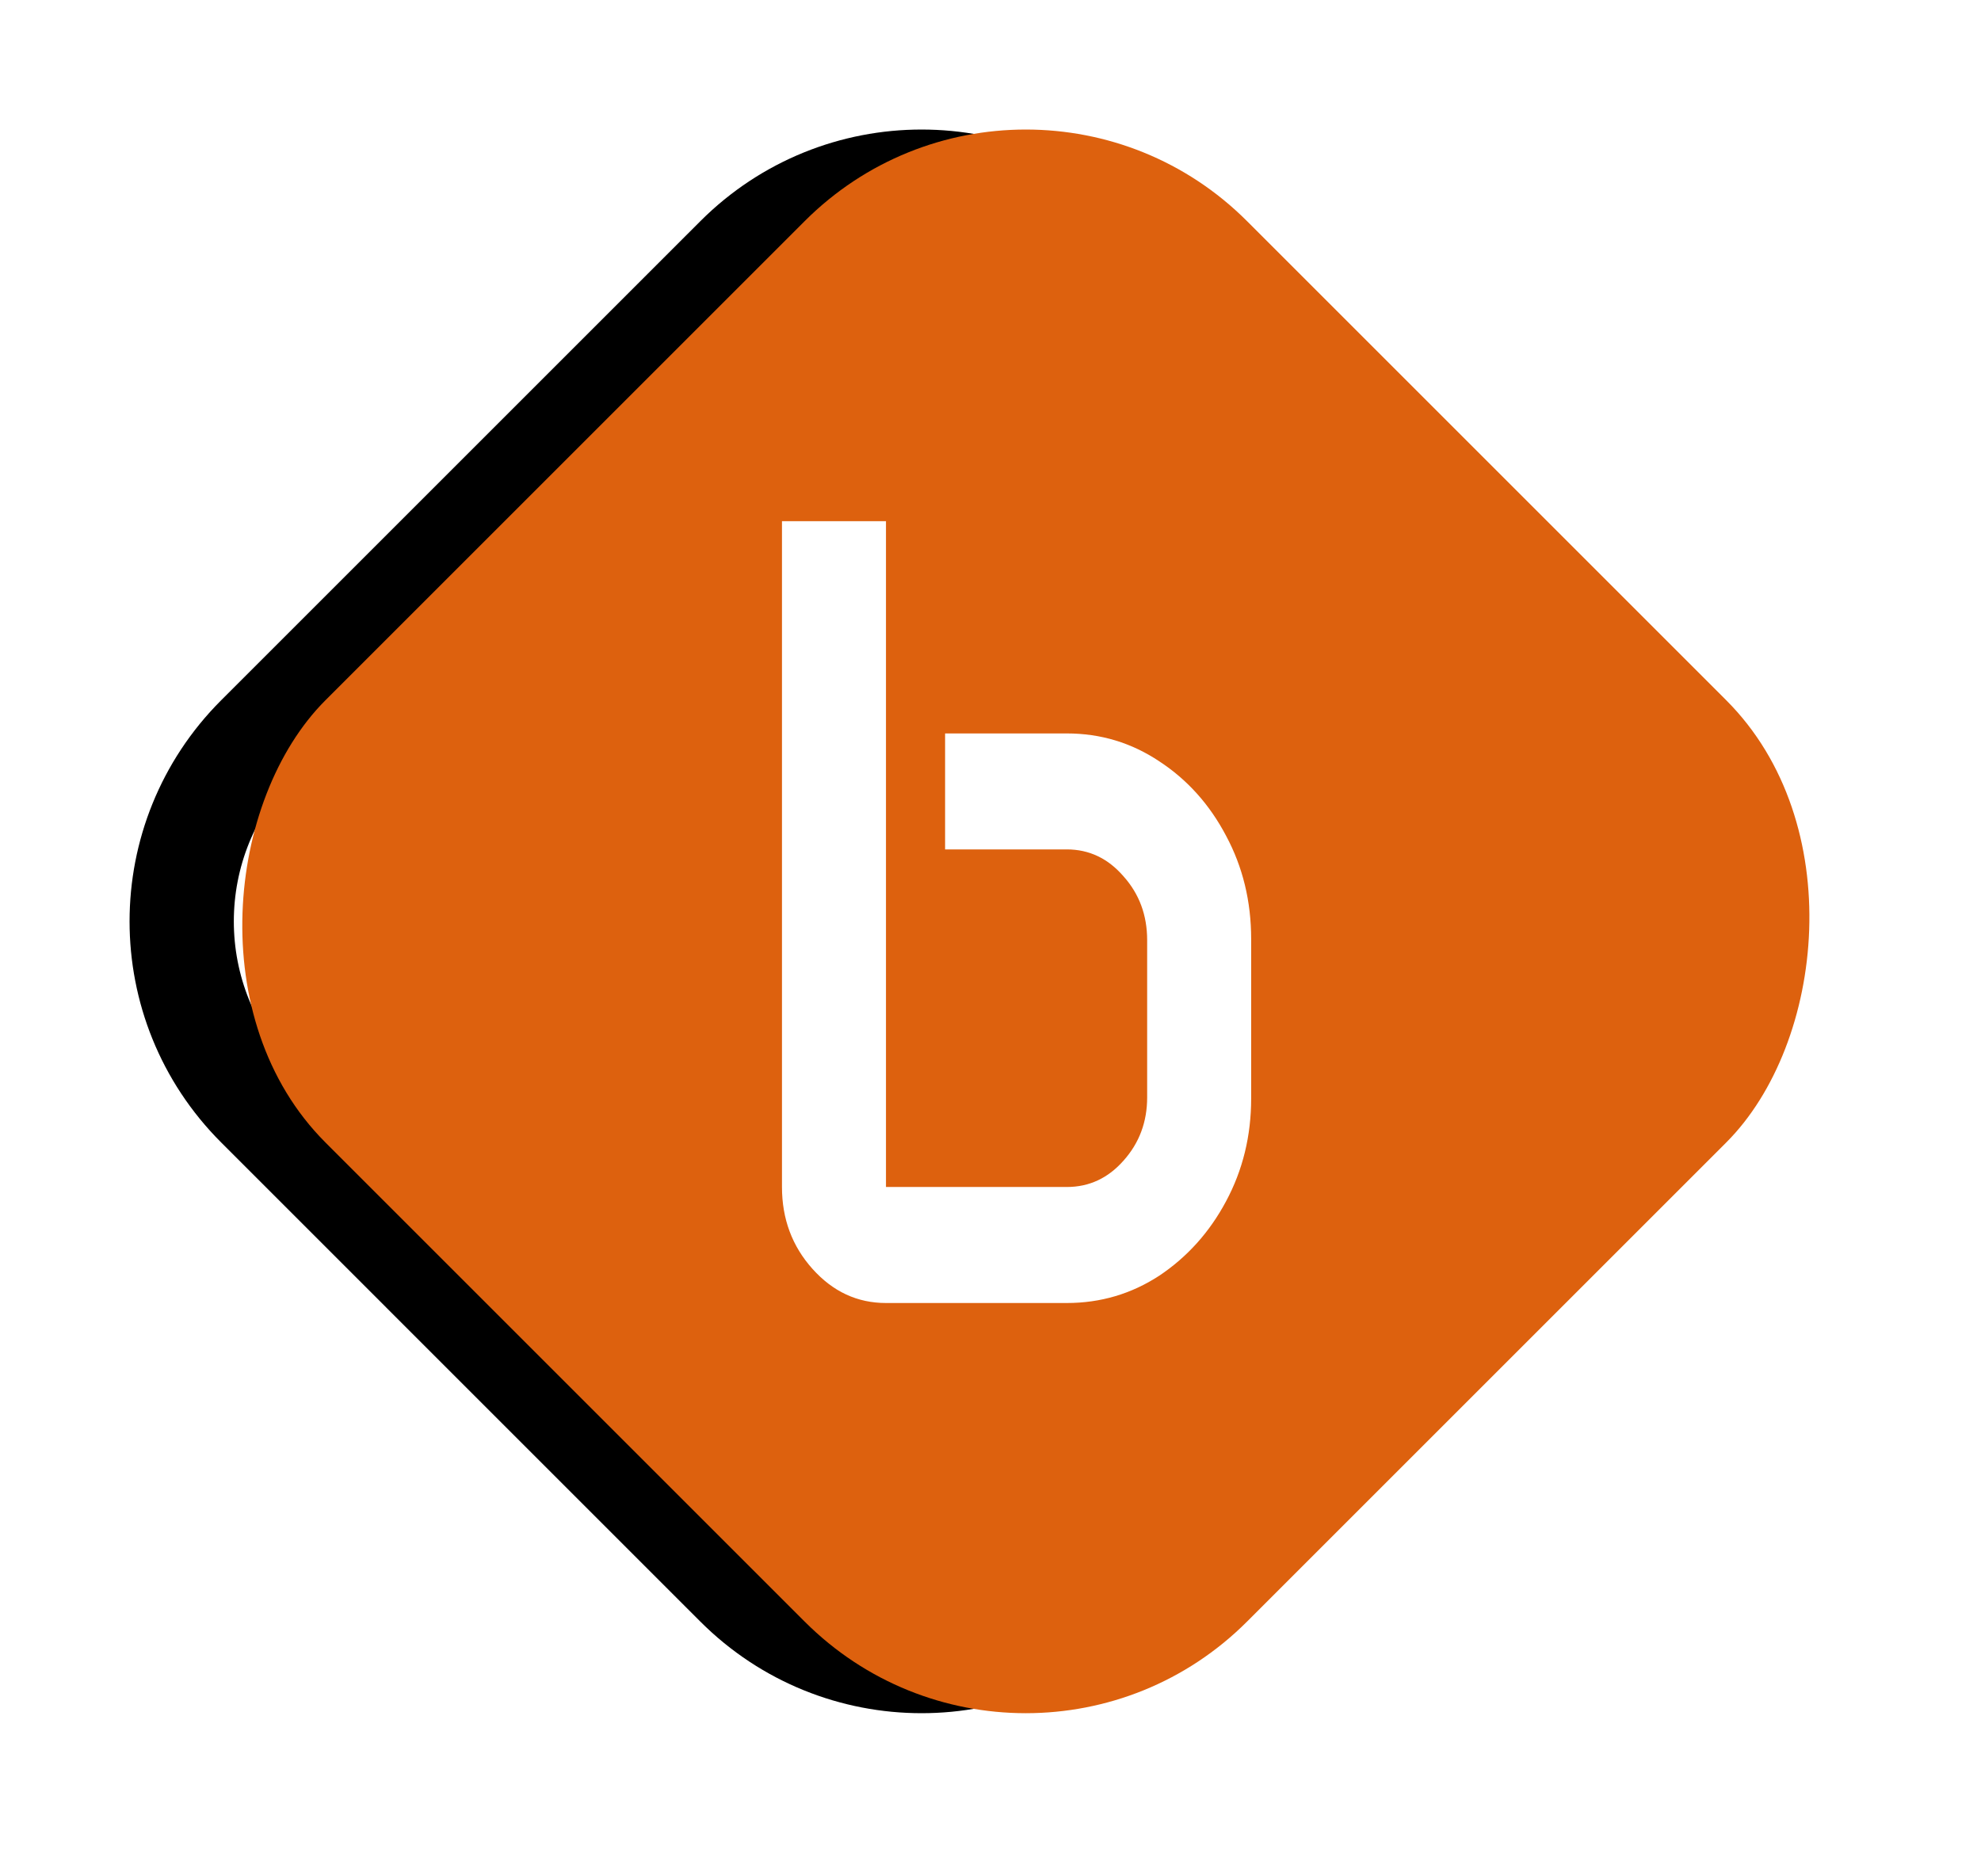
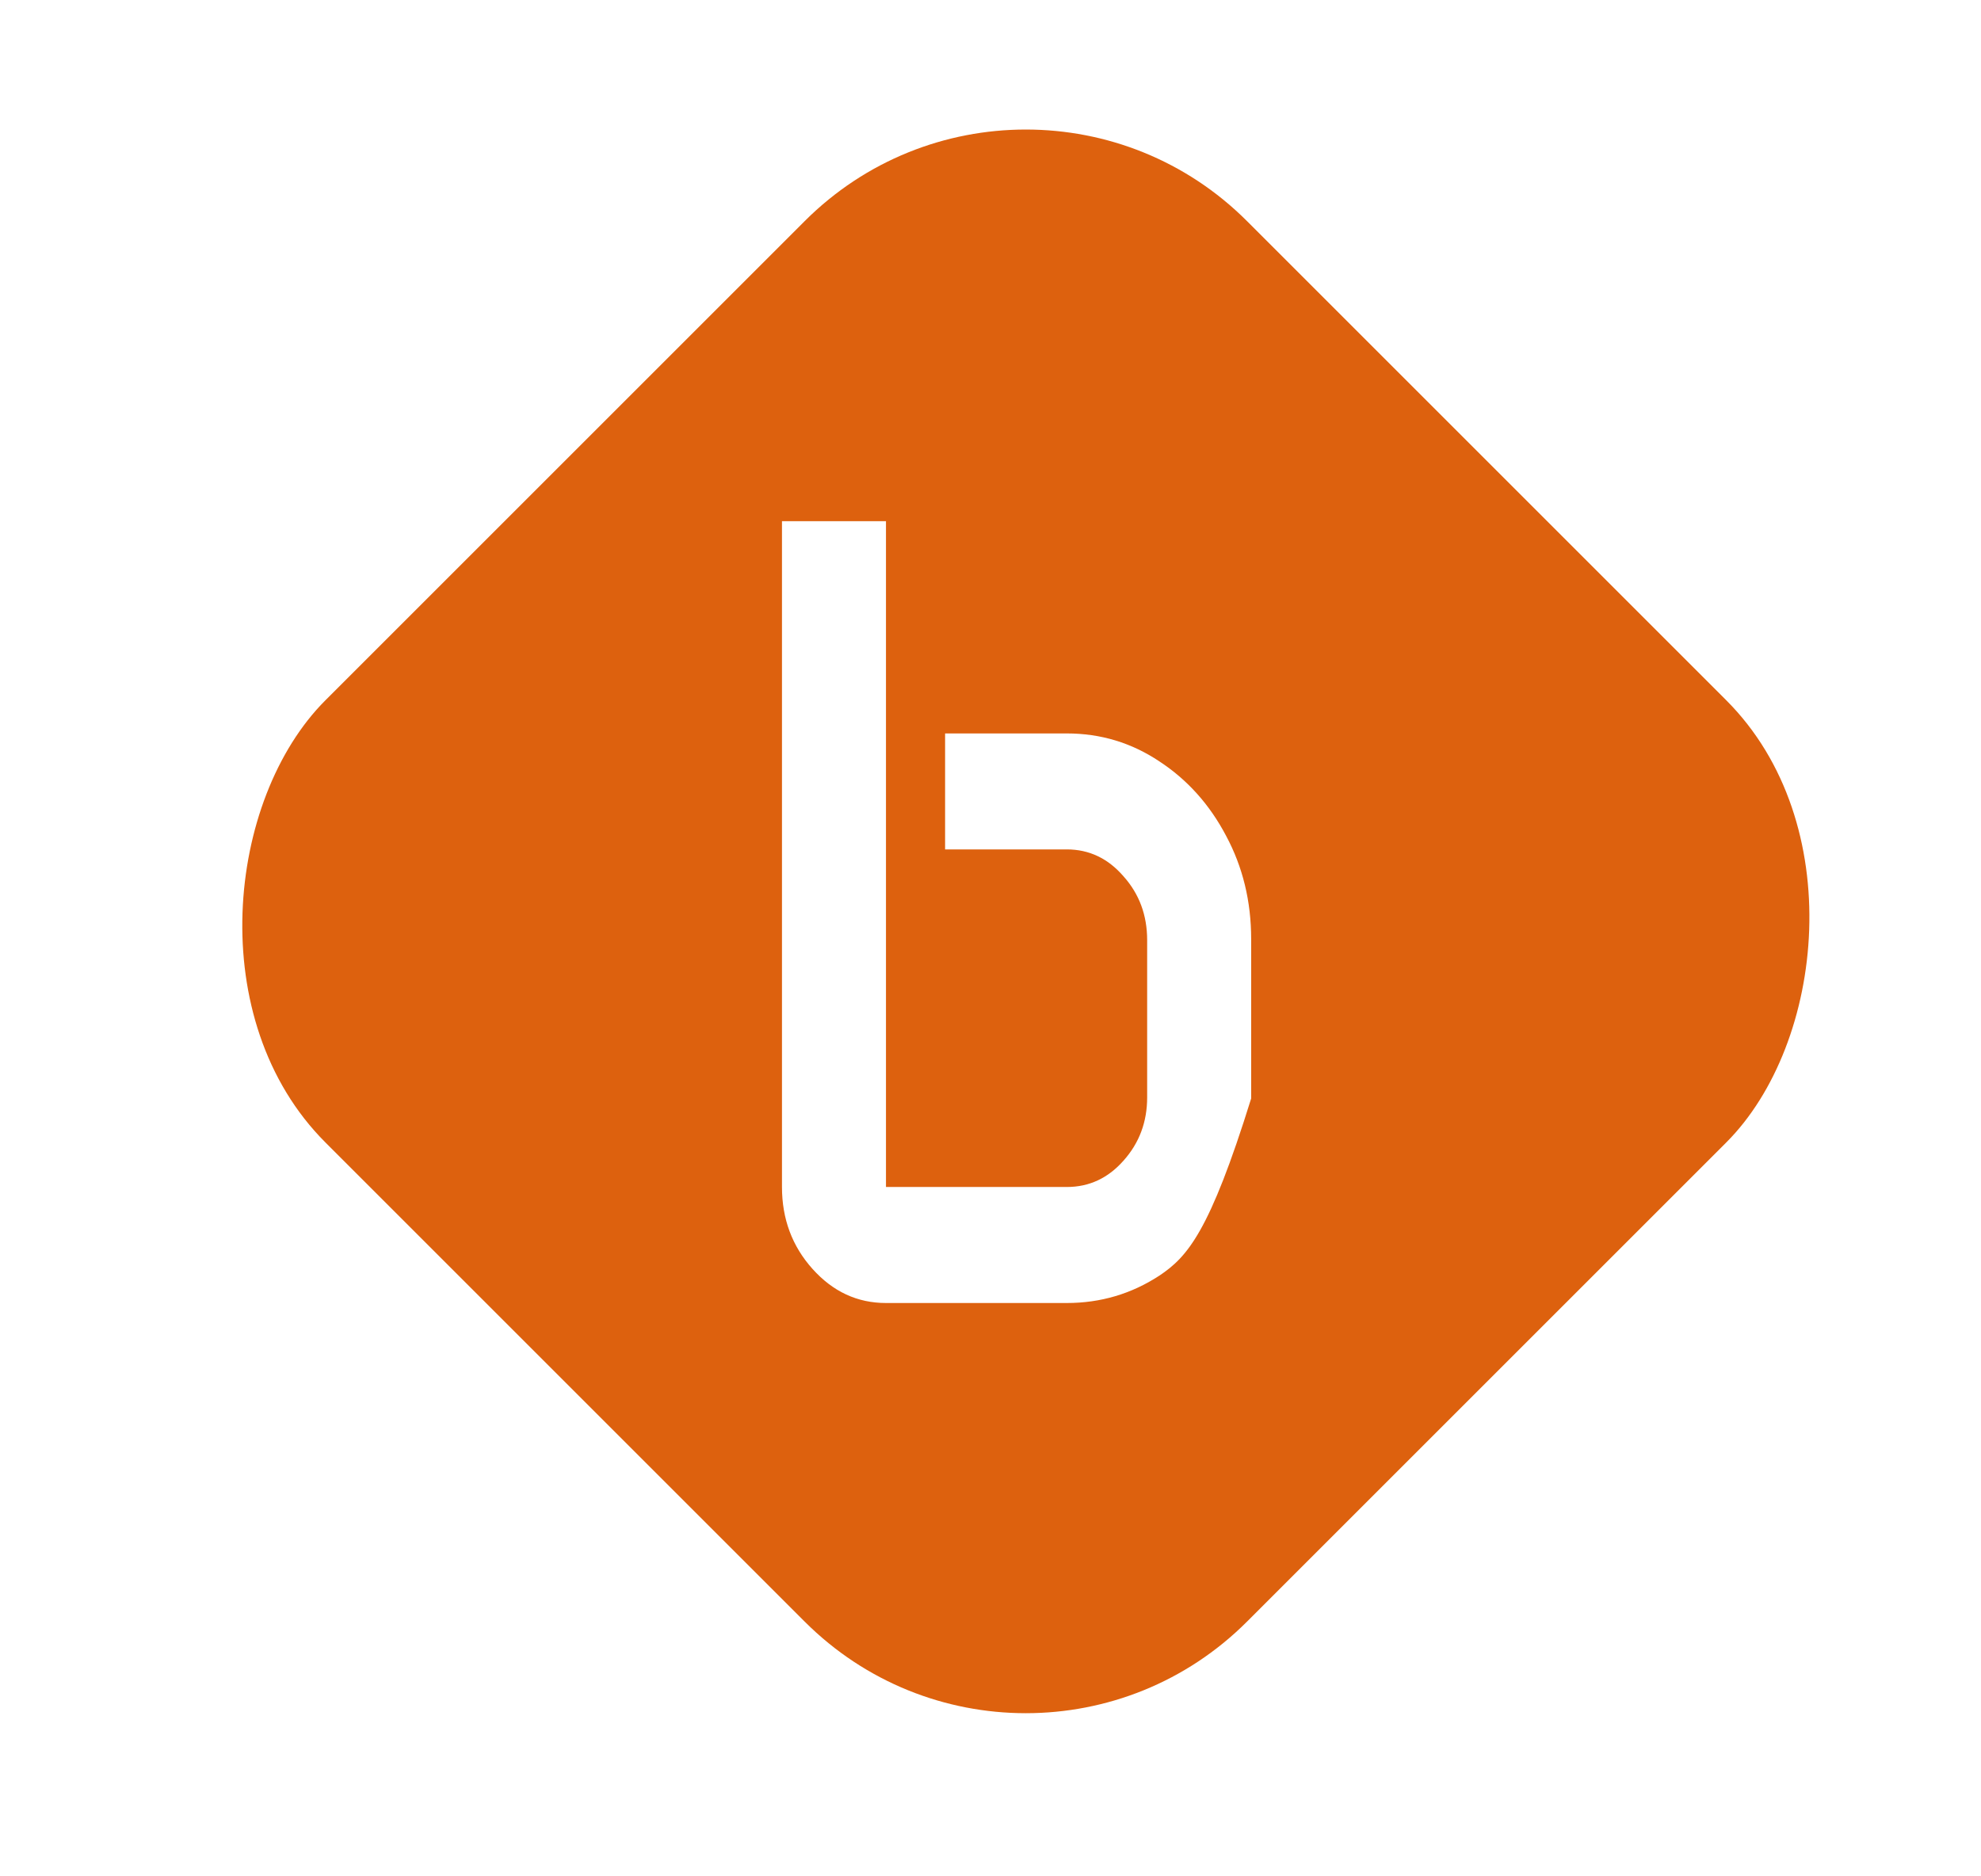
<svg xmlns="http://www.w3.org/2000/svg" fill="none" viewBox="0 0 38 36" height="36" width="38">
-   <path stroke-width="2" stroke="black" d="M14.142 4.95C16.095 2.997 19.261 2.997 21.213 4.95L30.406 14.142C32.358 16.095 32.358 19.261 30.406 21.213L21.213 30.406C19.261 32.358 16.095 32.358 14.142 30.406L4.95 21.213C2.997 19.261 2.997 16.095 4.95 14.142L14.142 4.95Z" />
  <rect fill="#DD610E" transform="rotate(45 19.678 0)" rx="6" height="25" width="25" x="19.678" />
  <g filter="url(#filter0_i_123_32)">
-     <path fill="white" d="M15 9H16.995V21.774H20.464C20.893 21.774 21.255 21.605 21.552 21.268C21.854 20.93 22.005 20.526 22.005 20.055V17.038C22.005 16.56 21.854 16.152 21.552 15.814C21.255 15.47 20.893 15.297 20.464 15.297H18.129V13.072H20.464C21.113 13.072 21.706 13.251 22.242 13.61C22.777 13.961 23.203 14.436 23.518 15.034C23.839 15.632 24 16.293 24 17.017V20.076C24 20.793 23.839 21.451 23.518 22.049C23.203 22.639 22.777 23.114 22.242 23.473C21.706 23.824 21.113 24 20.464 24H16.995C16.446 24 15.977 23.782 15.586 23.346C15.195 22.91 15 22.386 15 21.774V9Z" />
+     <path fill="white" d="M15 9H16.995V21.774H20.464C20.893 21.774 21.255 21.605 21.552 21.268C21.854 20.93 22.005 20.526 22.005 20.055V17.038C22.005 16.56 21.854 16.152 21.552 15.814C21.255 15.47 20.893 15.297 20.464 15.297H18.129V13.072H20.464C21.113 13.072 21.706 13.251 22.242 13.61C22.777 13.961 23.203 14.436 23.518 15.034C23.839 15.632 24 16.293 24 17.017V20.076C23.203 22.639 22.777 23.114 22.242 23.473C21.706 23.824 21.113 24 20.464 24H16.995C16.446 24 15.977 23.782 15.586 23.346C15.195 22.91 15 22.386 15 21.774V9Z" />
  </g>
  <defs>
    <filter color-interpolation-filters="sRGB" filterUnits="userSpaceOnUse" height="16" width="9" y="9" x="15" id="filter0_i_123_32">
      <feFlood result="BackgroundImageFix" flood-opacity="0" />
      <feBlend result="shape" in2="BackgroundImageFix" in="SourceGraphic" mode="normal" />
      <feColorMatrix result="hardAlpha" values="0 0 0 0 0 0 0 0 0 0 0 0 0 0 0 0 0 0 127 0" type="matrix" in="SourceAlpha" />
      <feOffset dy="1" />
      <feGaussianBlur stdDeviation="0.5" />
      <feComposite k3="1" k2="-1" operator="arithmetic" in2="hardAlpha" />
      <feColorMatrix values="0 0 0 0 0 0 0 0 0 0 0 0 0 0 0 0 0 0 0.25 0" type="matrix" />
      <feBlend result="effect1_innerShadow_123_32" in2="shape" mode="normal" />
    </filter>
  </defs>
</svg>